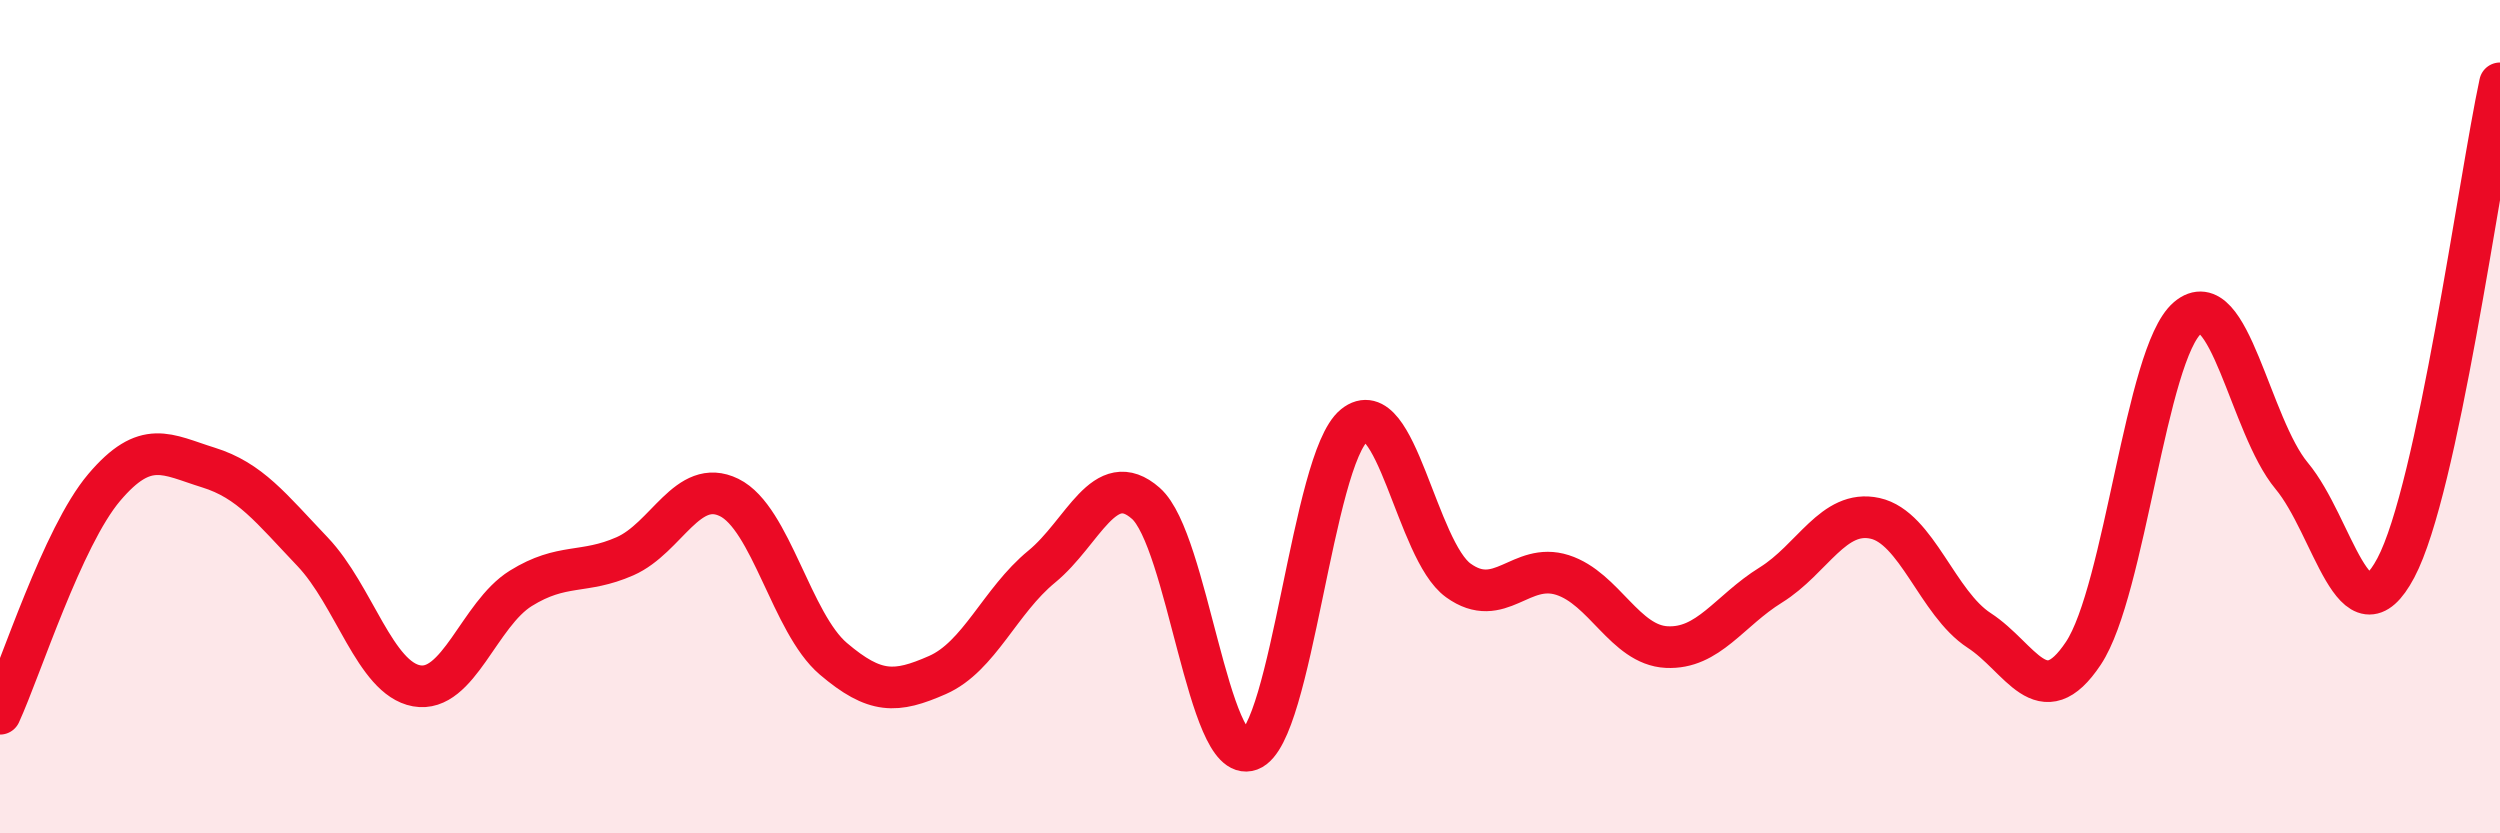
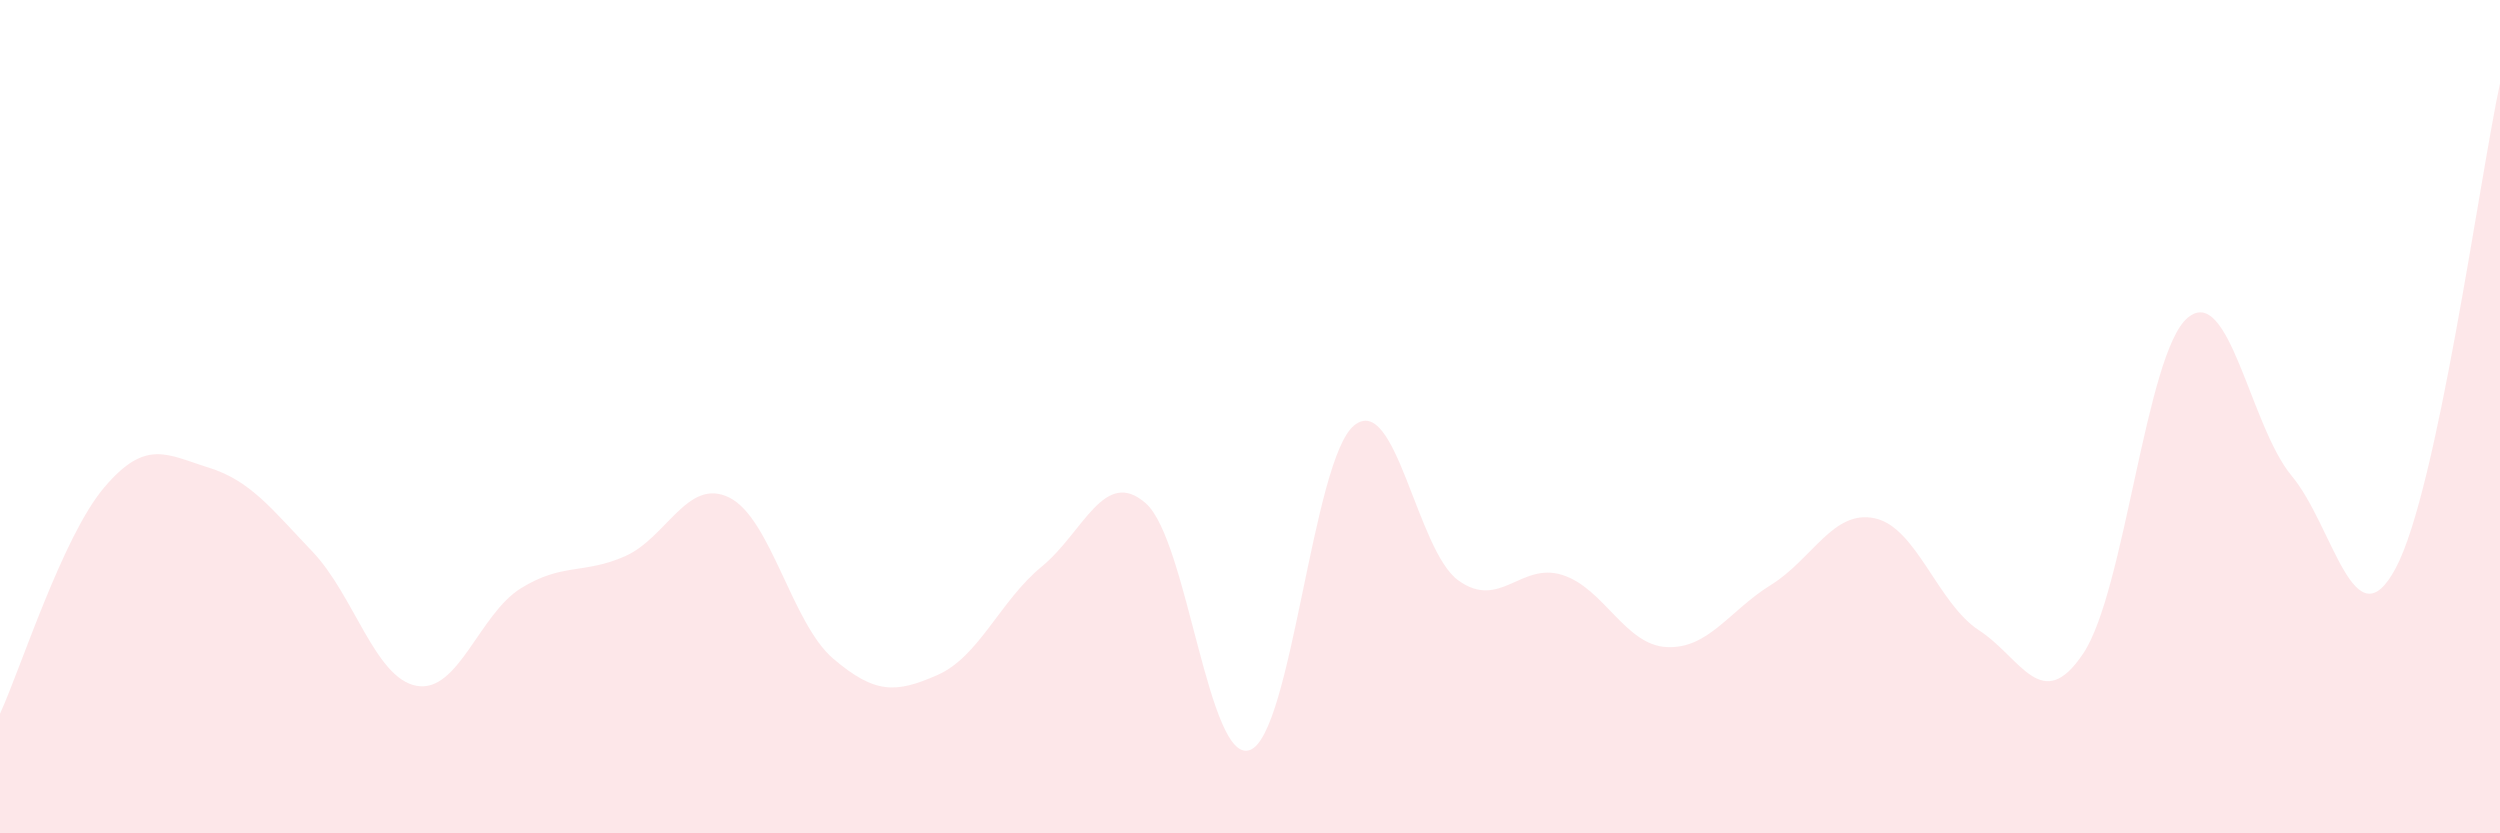
<svg xmlns="http://www.w3.org/2000/svg" width="60" height="20" viewBox="0 0 60 20">
  <path d="M 0,17.13 C 0.5,16.04 1.5,12.88 2.5,11.7 C 3.5,10.52 4,10.91 5,11.22 C 6,11.53 6.5,12.19 7.5,13.24 C 8.5,14.29 9,16.28 10,16.46 C 11,16.64 11.5,14.74 12.5,14.12 C 13.5,13.5 14,13.79 15,13.35 C 16,12.91 16.5,11.45 17.5,11.94 C 18.5,12.43 19,14.96 20,15.81 C 21,16.66 21.5,16.64 22.5,16.2 C 23.5,15.76 24,14.42 25,13.6 C 26,12.78 26.5,11.2 27.5,12.08 C 28.5,12.96 29,18.37 30,18 C 31,17.63 31.5,11.02 32.5,10.21 C 33.5,9.4 34,13.21 35,13.93 C 36,14.65 36.5,13.48 37.5,13.8 C 38.5,14.12 39,15.48 40,15.53 C 41,15.58 41.5,14.66 42.5,14.04 C 43.5,13.42 44,12.22 45,12.44 C 46,12.66 46.5,14.48 47.5,15.13 C 48.5,15.78 49,17.18 50,15.68 C 51,14.18 51.5,8.48 52.5,7.63 C 53.5,6.78 54,10.22 55,11.42 C 56,12.62 56.5,15.51 57.5,13.63 C 58.5,11.75 59.5,4.33 60,2L60 20L0 20Z" fill="#EB0A25" opacity="0.1" stroke-linecap="round" stroke-linejoin="round" />
-   <path d="M 0,17.13 C 0.5,16.04 1.5,12.88 2.5,11.7 C 3.5,10.52 4,10.91 5,11.22 C 6,11.53 6.5,12.19 7.5,13.24 C 8.5,14.29 9,16.28 10,16.46 C 11,16.64 11.5,14.74 12.5,14.12 C 13.5,13.5 14,13.79 15,13.35 C 16,12.91 16.5,11.45 17.5,11.94 C 18.5,12.43 19,14.96 20,15.81 C 21,16.66 21.5,16.64 22.5,16.2 C 23.5,15.76 24,14.42 25,13.6 C 26,12.78 26.5,11.2 27.5,12.08 C 28.5,12.96 29,18.37 30,18 C 31,17.63 31.5,11.02 32.5,10.21 C 33.5,9.4 34,13.21 35,13.93 C 36,14.65 36.5,13.48 37.5,13.8 C 38.5,14.12 39,15.48 40,15.53 C 41,15.58 41.5,14.66 42.5,14.04 C 43.5,13.42 44,12.22 45,12.44 C 46,12.66 46.5,14.48 47.5,15.13 C 48.5,15.78 49,17.18 50,15.68 C 51,14.18 51.5,8.48 52.5,7.63 C 53.5,6.78 54,10.22 55,11.42 C 56,12.62 56.5,15.51 57.5,13.63 C 58.5,11.75 59.5,4.33 60,2" stroke="#EB0A25" stroke-width="1" fill="none" stroke-linecap="round" stroke-linejoin="round" />
</svg>